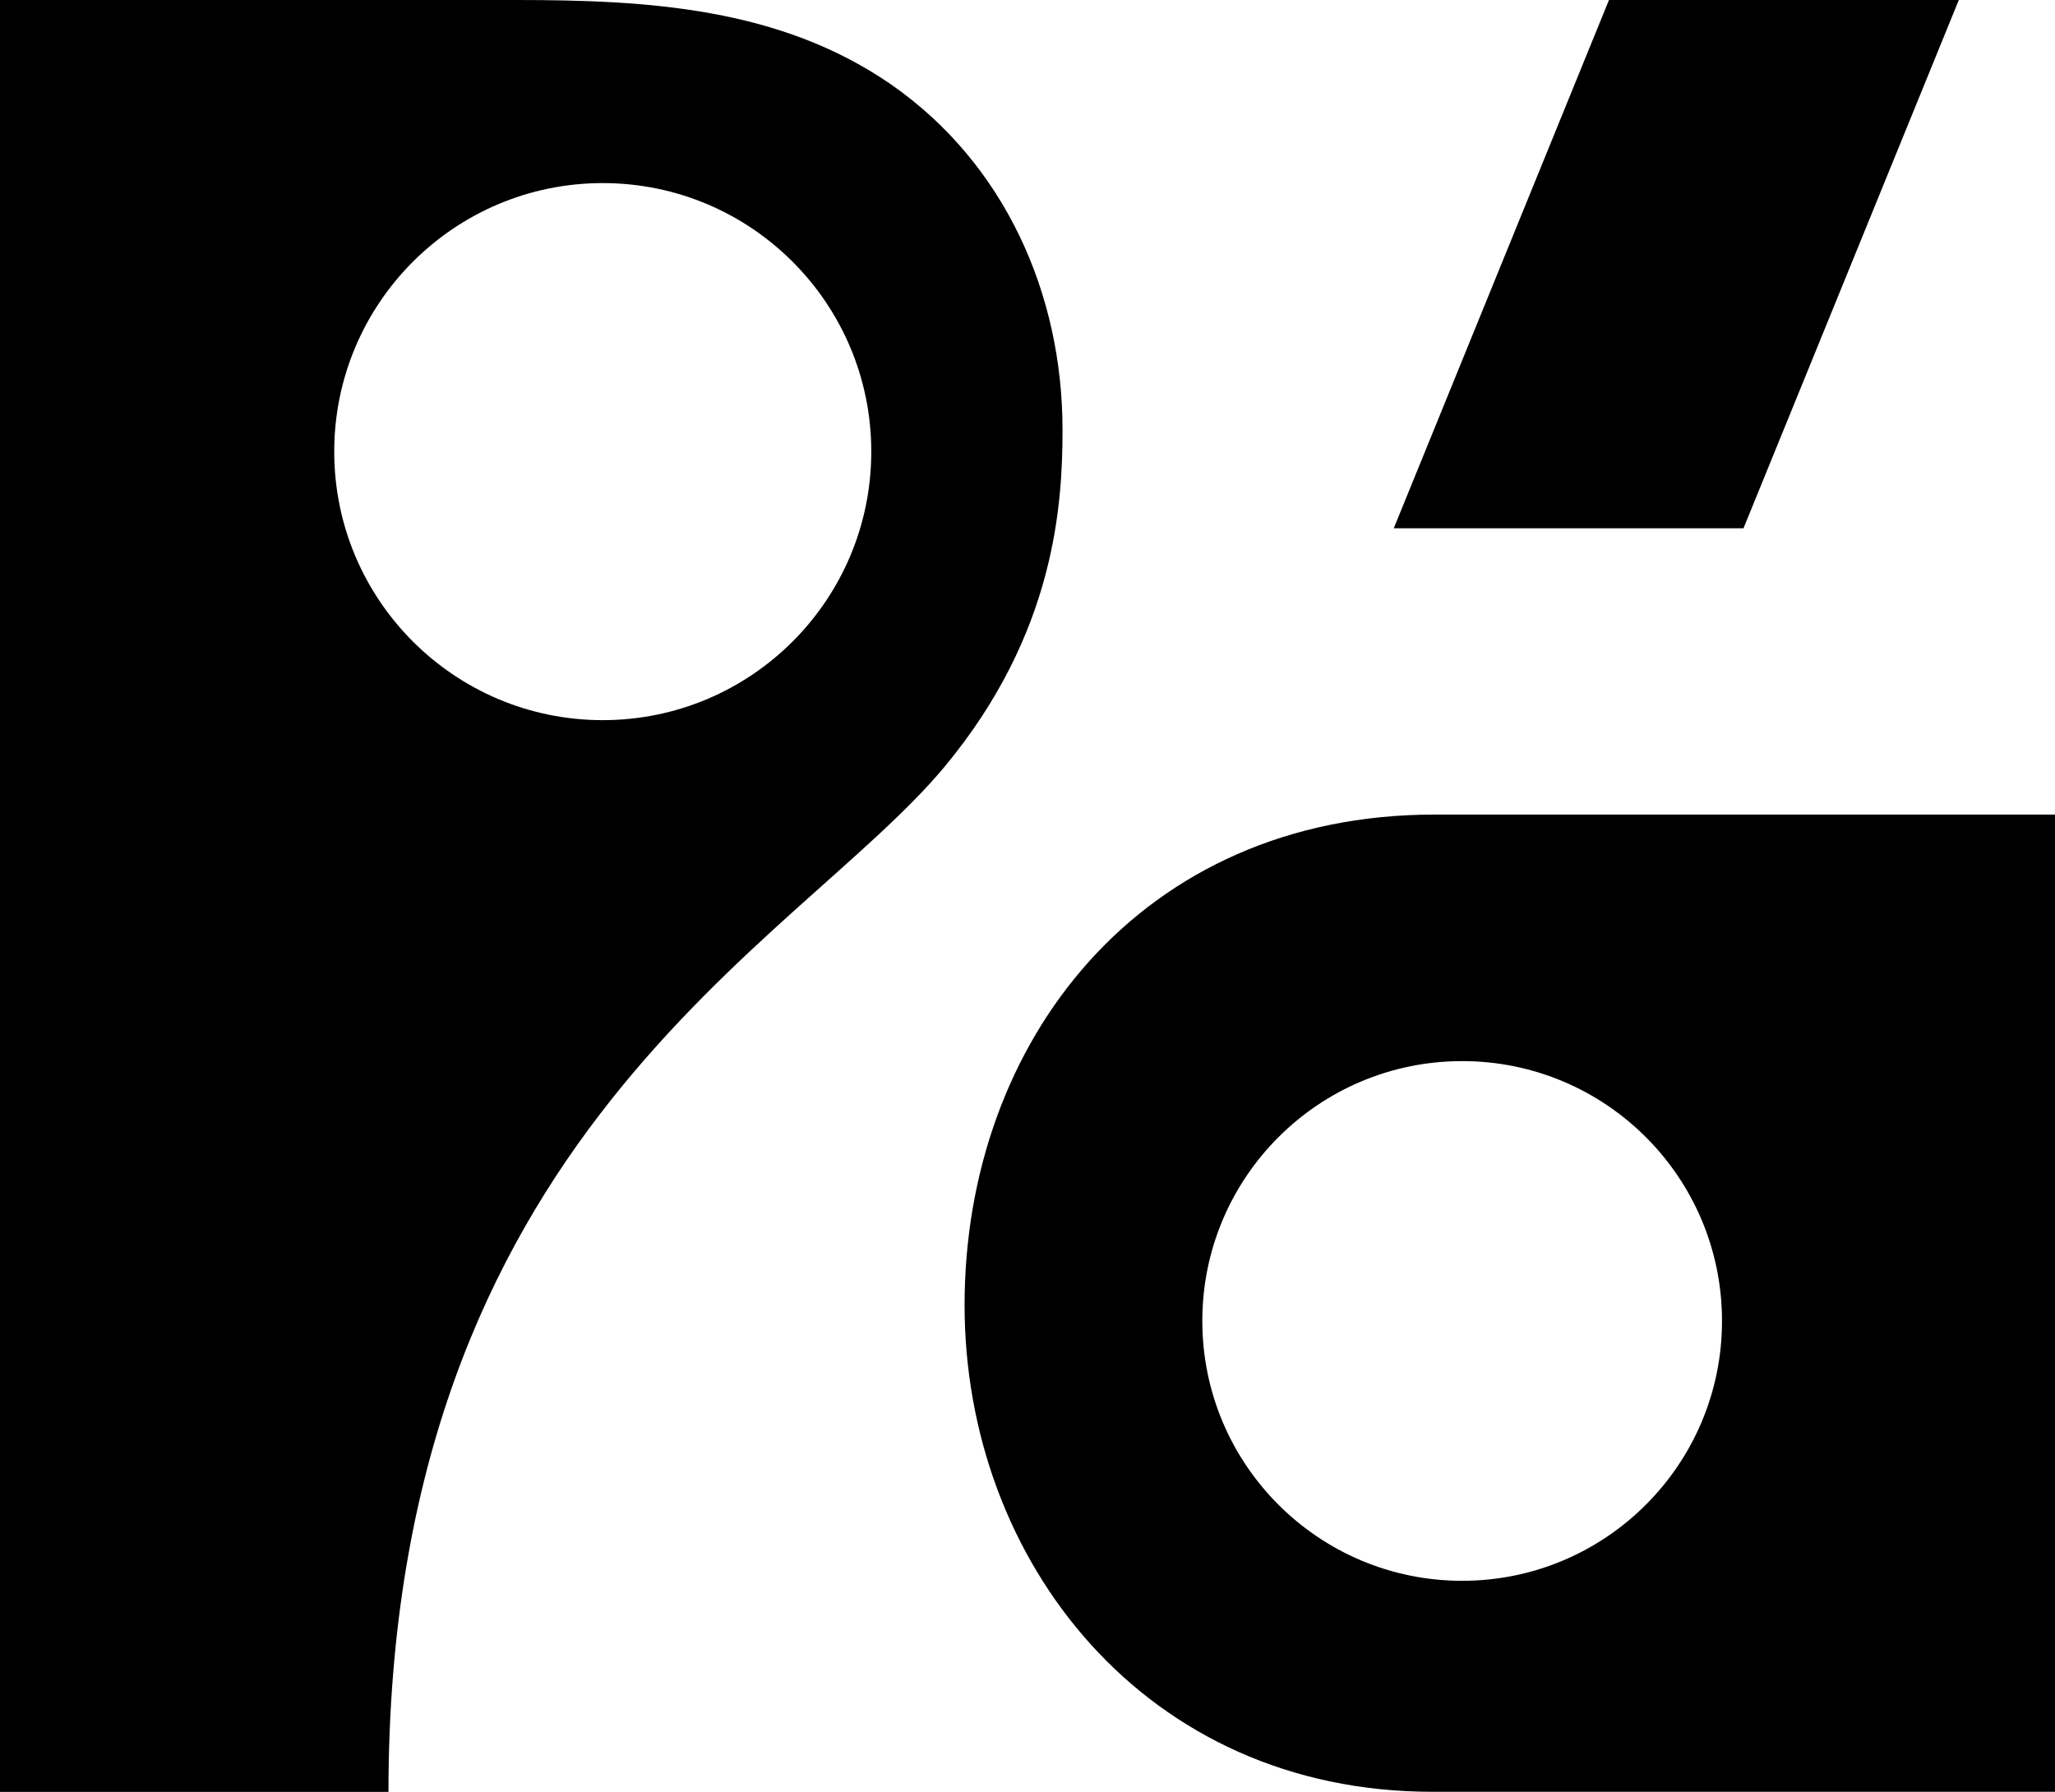
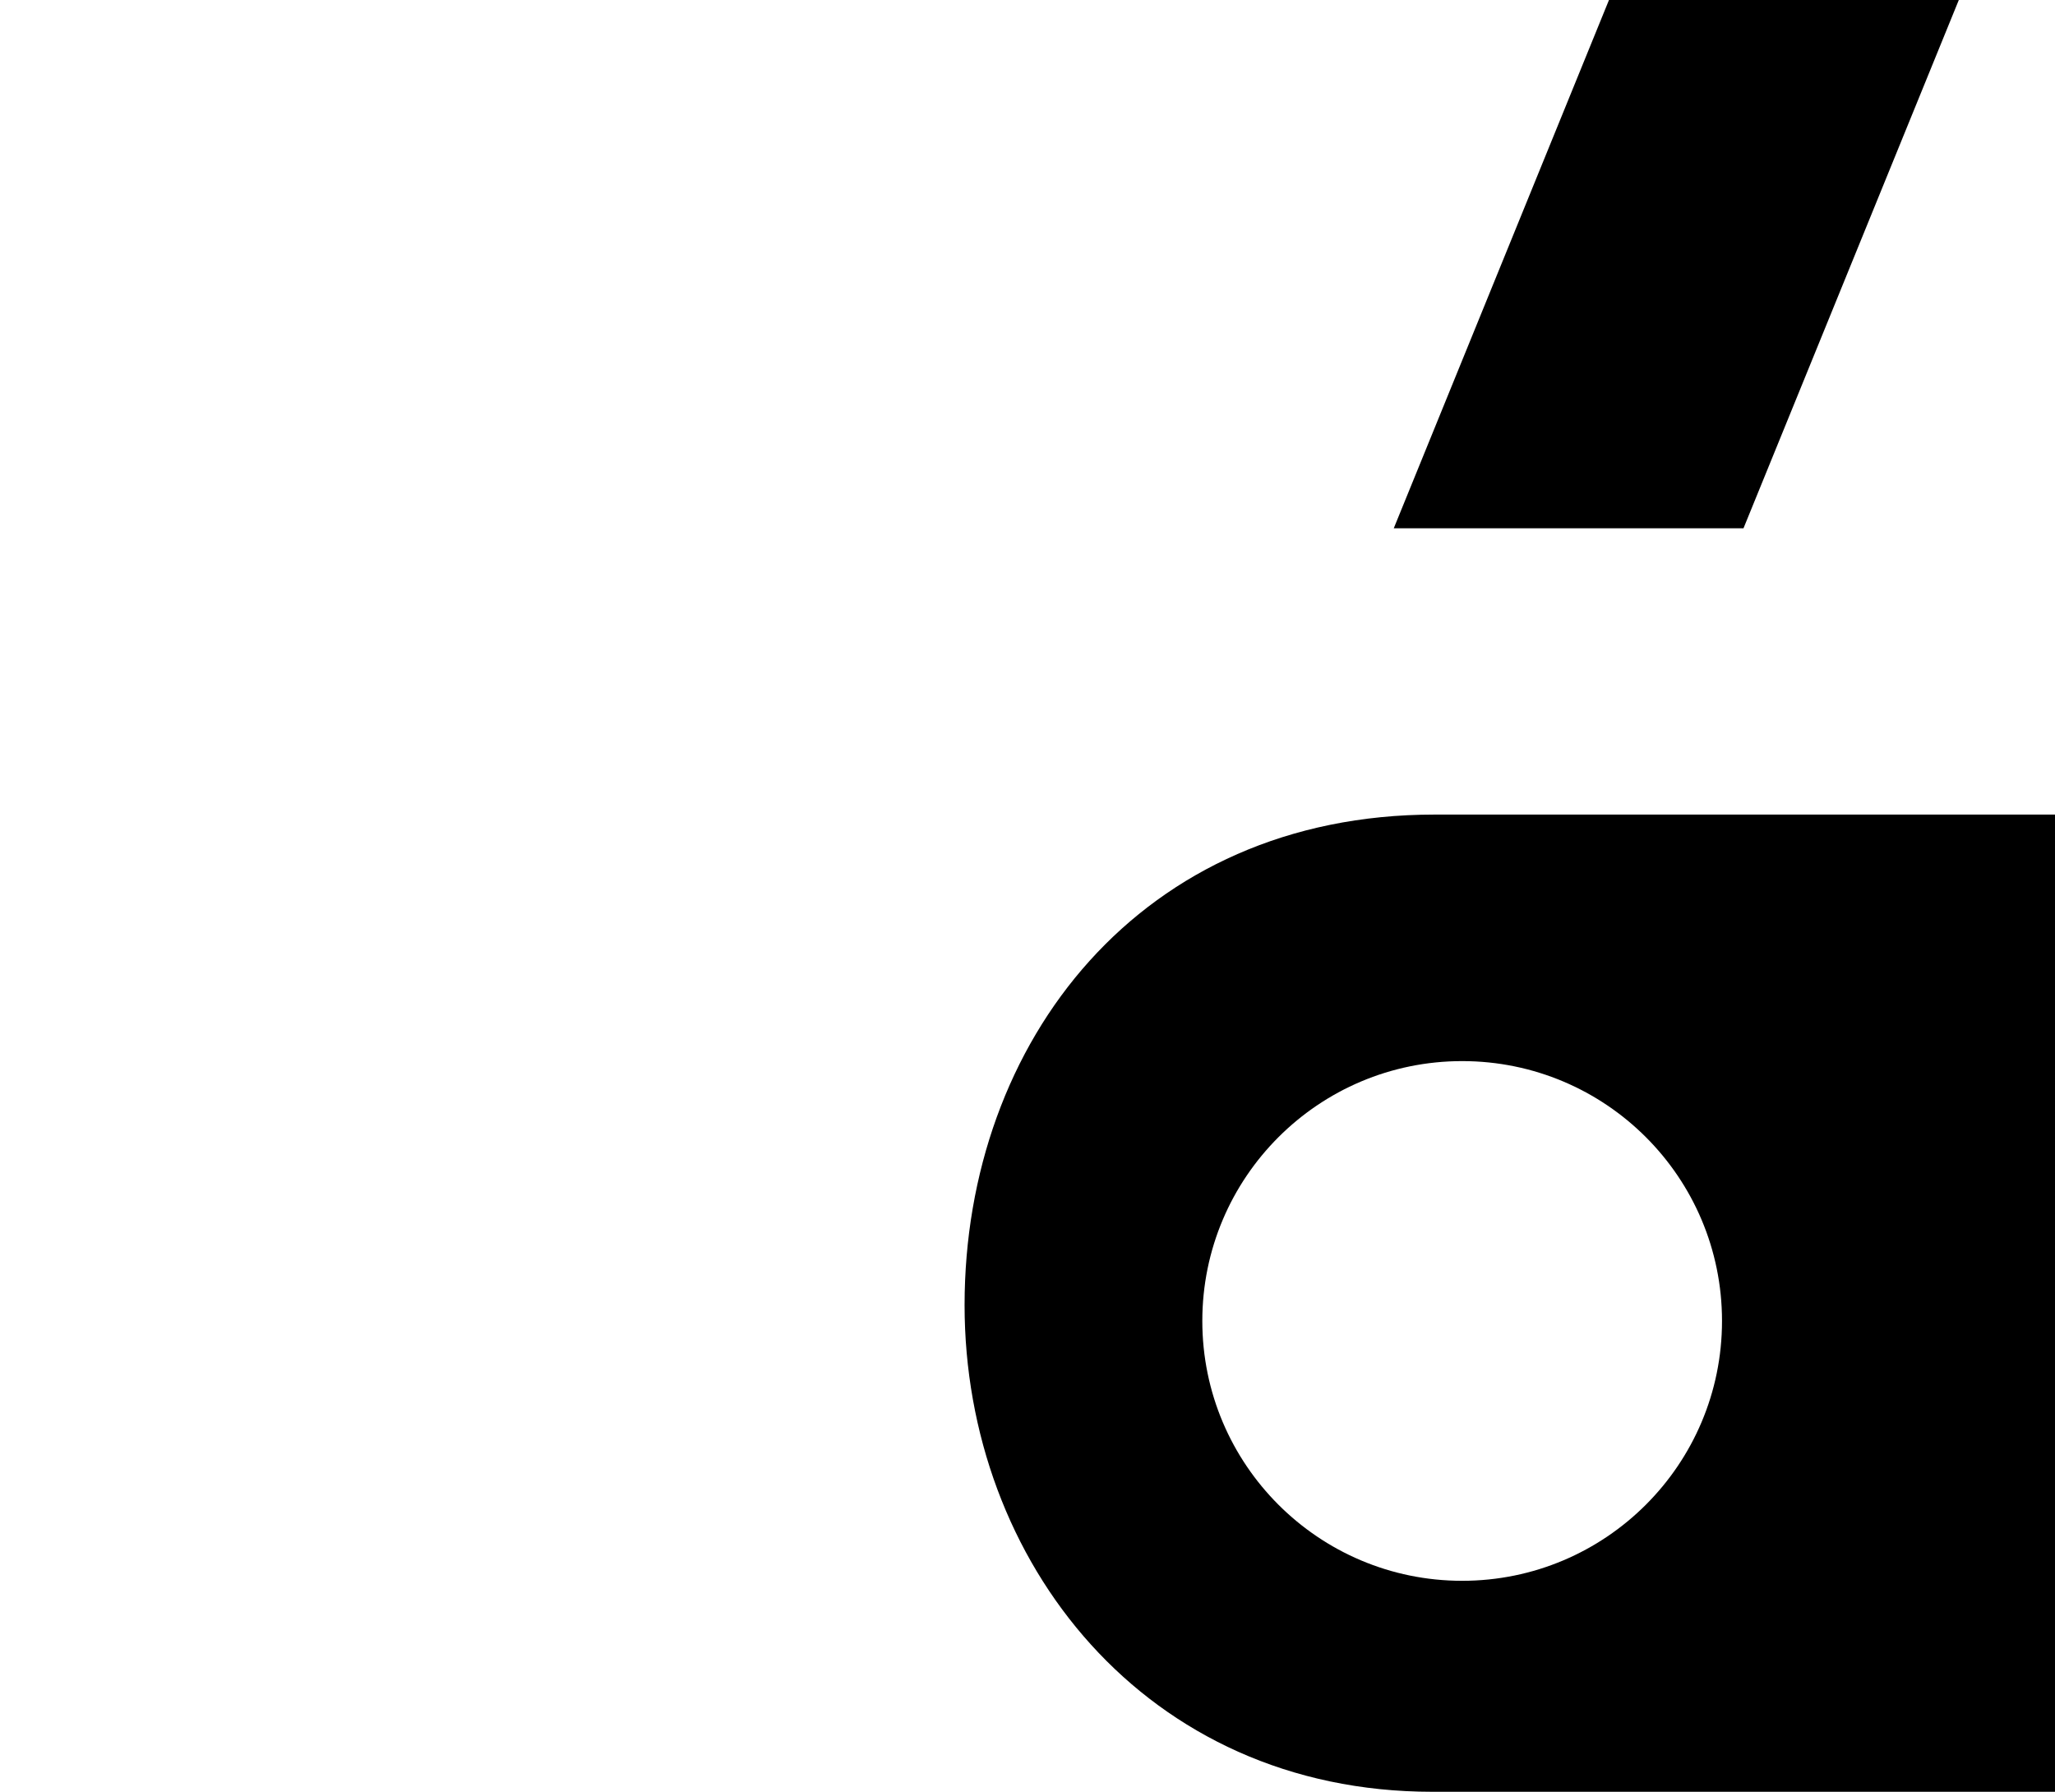
<svg xmlns="http://www.w3.org/2000/svg" version="1.1" id="レイヤー_1" x="0px" y="0px" viewBox="0 0 198.9 173.43" style="enable-background:new 0 0 198.9 173.43;" xml:space="preserve">
  <style type="text/css">
	.st0{fill:#FFFFFF;}
	.st1{fill:none;}
	.st2{fill:#040000;}
</style>
  <g>
    <polygon points="168.75,51.13 189.59,0 155.73,0 134.9,51.13  " />
    <path d="M93.36,126.32c0,24.79,17.51,47.1,45.28,47.1c13.28,0,60.26,0,60.26,0V78.84c0,0-47.18,0-60.06,0   C110.46,78.84,93.36,100.77,93.36,126.32z M166.67,127.85c0,13.89-11.26,25.15-25.15,25.15c-13.89,0-25.15-11.26-25.15-25.15   c0-13.89,11.26-25.15,25.15-25.15C155.42,102.7,166.67,113.96,166.67,127.85z" />
-     <path d="M86.27,8.19C75.48,0.73,62.68,0,49.93,0H0v173.43h37.6c0-63.53,39.49-81.98,53.83-99.23   c10.72-12.9,11.41-25.41,11.41-32.61C102.84,28.44,97.25,15.84,86.27,8.19z M58.34,69.7c-14.35,0-25.99-11.63-25.99-25.99   c0-14.35,11.64-25.99,25.99-25.99s25.99,11.64,25.99,25.99C84.33,58.06,72.7,69.7,58.34,69.7z" />
  </g>
</svg>